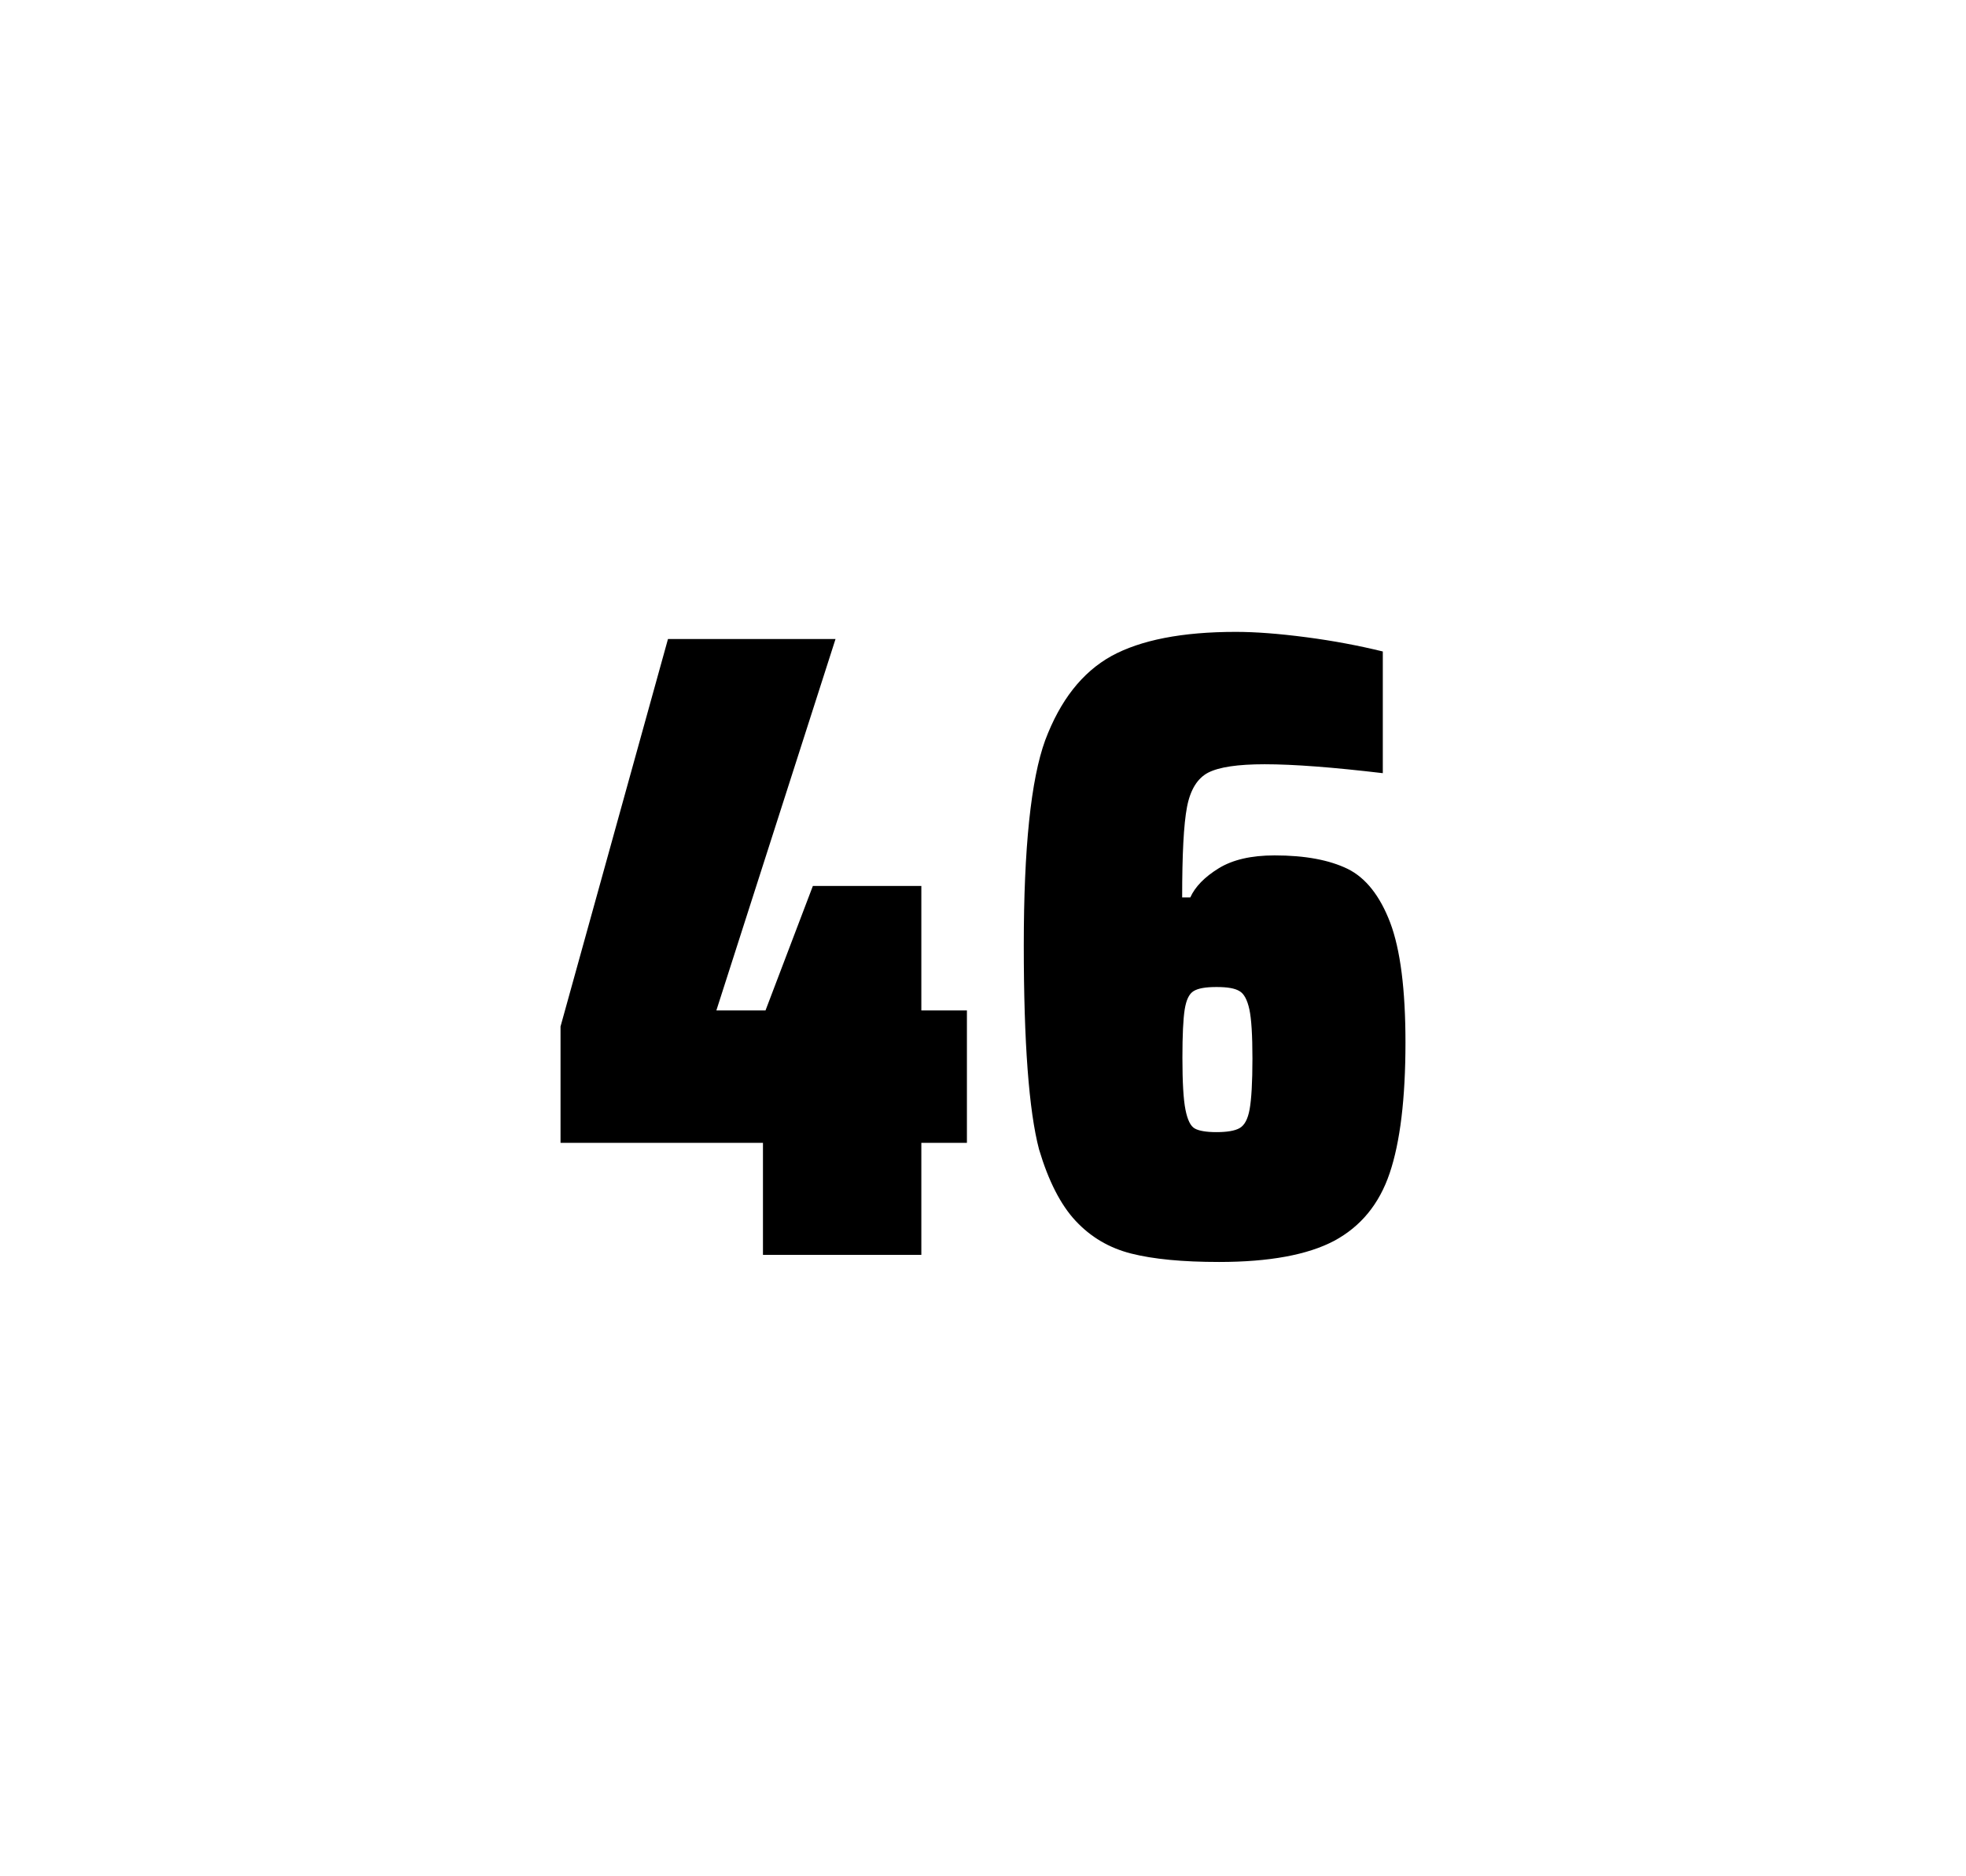
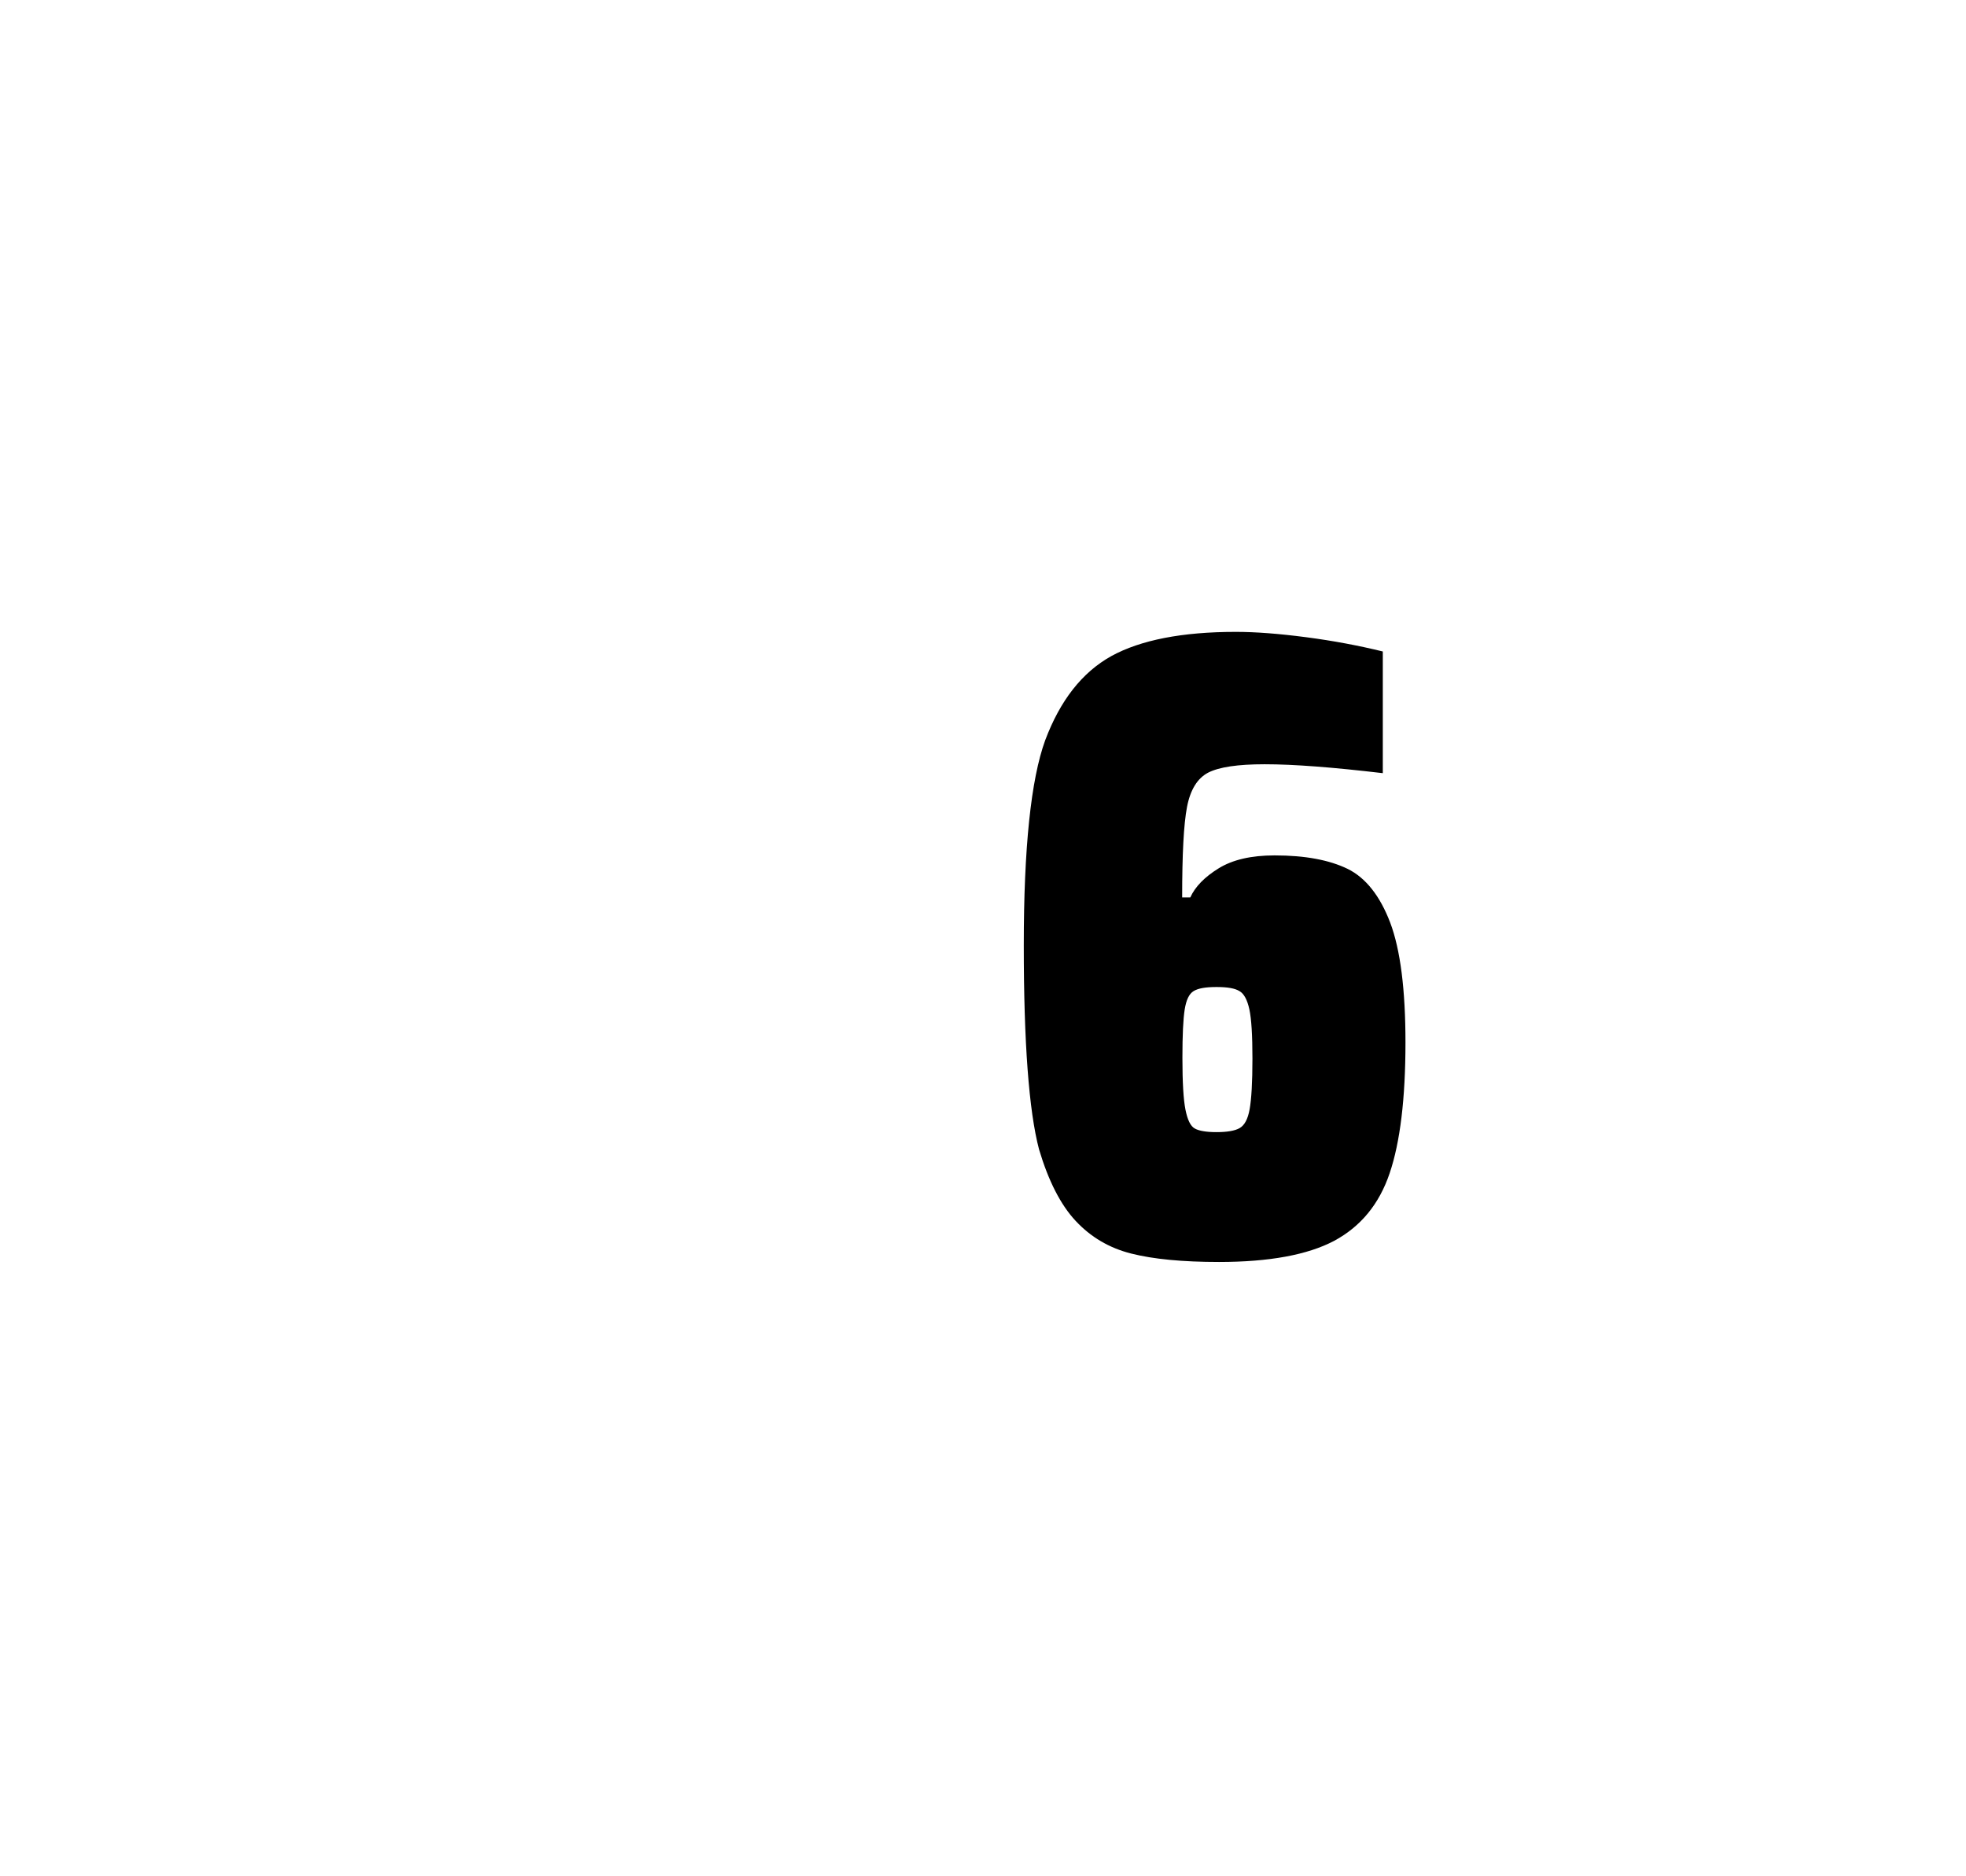
<svg xmlns="http://www.w3.org/2000/svg" version="1.1" id="wrapper" x="0px" y="0px" viewBox="0 0 772.1 737" style="enable-background:new 0 0 772.1 737;">
  <style type="text/css">
	.st0{fill:none;}
</style>
-   <path id="frame" class="st0" d="M 1.5 0 L 770.5 0 C 771.3 0 772 0.7 772 1.5 L 772 735.4 C 772 736.2 771.3 736.9 770.5 736.9 L 1.5 736.9 C 0.7 736.9 0 736.2 0 735.4 L 0 1.5 C 0 0.7 0.7 0 1.5 0 Z" />
+   <path id="frame" class="st0" d="M 1.5 0 L 770.5 0 C 771.3 0 772 0.7 772 1.5 L 772 735.4 C 772 736.2 771.3 736.9 770.5 736.9 L 1.5 736.9 L 0 1.5 C 0 0.7 0.7 0 1.5 0 Z" />
  <g id="numbers">
-     <path id="four" d="M 299.635 492.9 L 299.635 448.9 L 220.135 448.9 L 220.135 403.2 L 262.335 251 L 328.135 251 L 281.335 396.9 L 300.635 396.9 L 319.235 348 L 361.835 348 L 361.835 396.9 L 379.735 396.9 L 379.735 448.9 L 361.835 448.9 L 361.835 492.9 L 299.635 492.9 Z" />
    <path id="six" d="M 444.265 492.4 C 435.565 490.2 428.365 485.9 422.465 479.6 C 416.565 473.3 411.765 463.9 408.065 451.5 C 404.065 436.3 402.065 409.5 402.065 371.3 C 402.065 333.1 404.865 306.2 410.465 290.8 C 416.365 275.1 424.965 264.1 436.465 257.7 C 447.965 251.4 464.265 248.2 485.365 248.2 C 493.065 248.2 502.265 248.9 512.965 250.3 C 523.665 251.7 533.665 253.6 543.065 255.9 L 543.065 303.7 C 523.565 301.4 508.165 300.2 496.665 300.2 C 486.065 300.2 478.765 301.3 474.465 303.5 C 470.265 305.7 467.465 310.2 466.165 317 C 464.865 323.8 464.265 335.6 464.265 352.5 L 467.465 352.5 C 469.365 348.3 473.065 344.5 478.565 341.1 C 484.065 337.7 491.365 336 500.565 336 C 512.565 336 522.065 337.8 529.265 341.3 C 536.365 344.8 541.965 351.9 545.965 362.4 C 549.965 373 551.965 388.7 551.965 409.5 C 551.965 431.5 549.865 448.7 545.765 460.8 C 541.665 473 534.365 481.8 523.965 487.4 C 513.565 492.9 498.465 495.7 478.765 495.7 C 464.465 495.7 452.965 494.6 444.265 492.4 Z M 486.865 443.1 C 488.765 442 490.065 439.6 490.765 435.7 C 491.465 431.8 491.865 425.2 491.865 415.8 C 491.865 406.7 491.465 400.2 490.665 396.5 C 489.865 392.8 488.565 390.3 486.765 389.3 C 484.965 388.2 482.065 387.7 477.765 387.7 C 473.465 387.7 470.565 388.2 468.765 389.3 C 466.965 390.4 465.865 392.8 465.265 396.5 C 464.665 400.3 464.365 406.6 464.365 415.5 C 464.365 425.1 464.765 431.9 465.565 435.9 C 466.365 439.9 467.565 442.4 469.265 443.3 C 470.865 444.2 473.765 444.7 477.665 444.7 C 481.865 444.7 484.965 444.2 486.865 443.1 Z" />
  </g>
</svg>